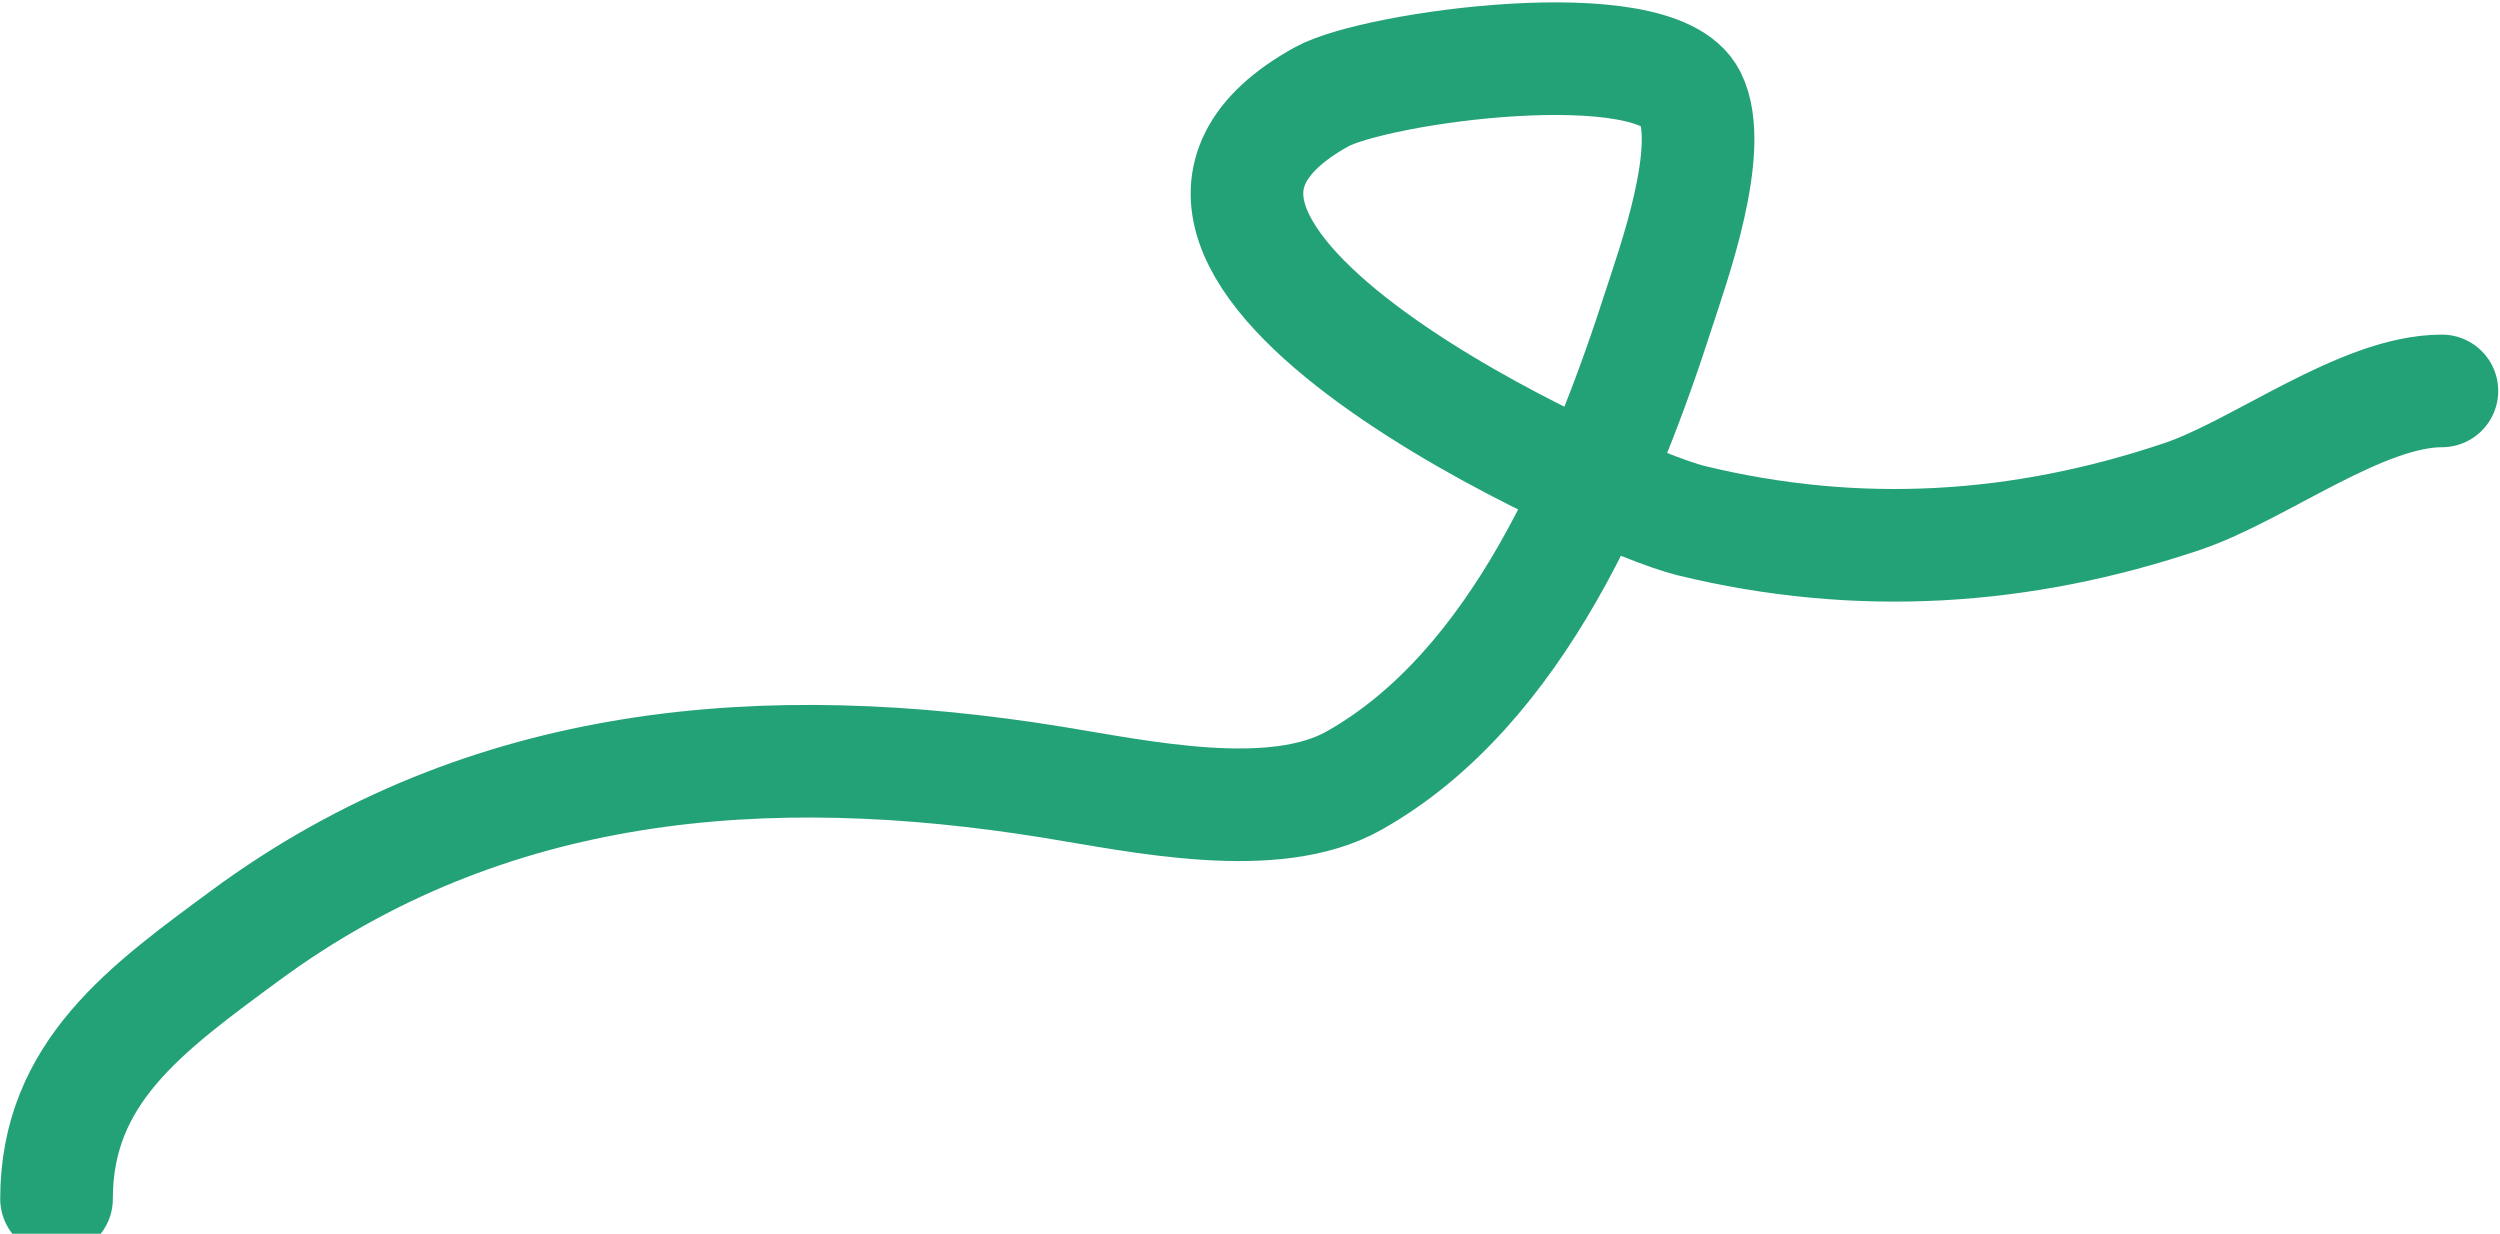
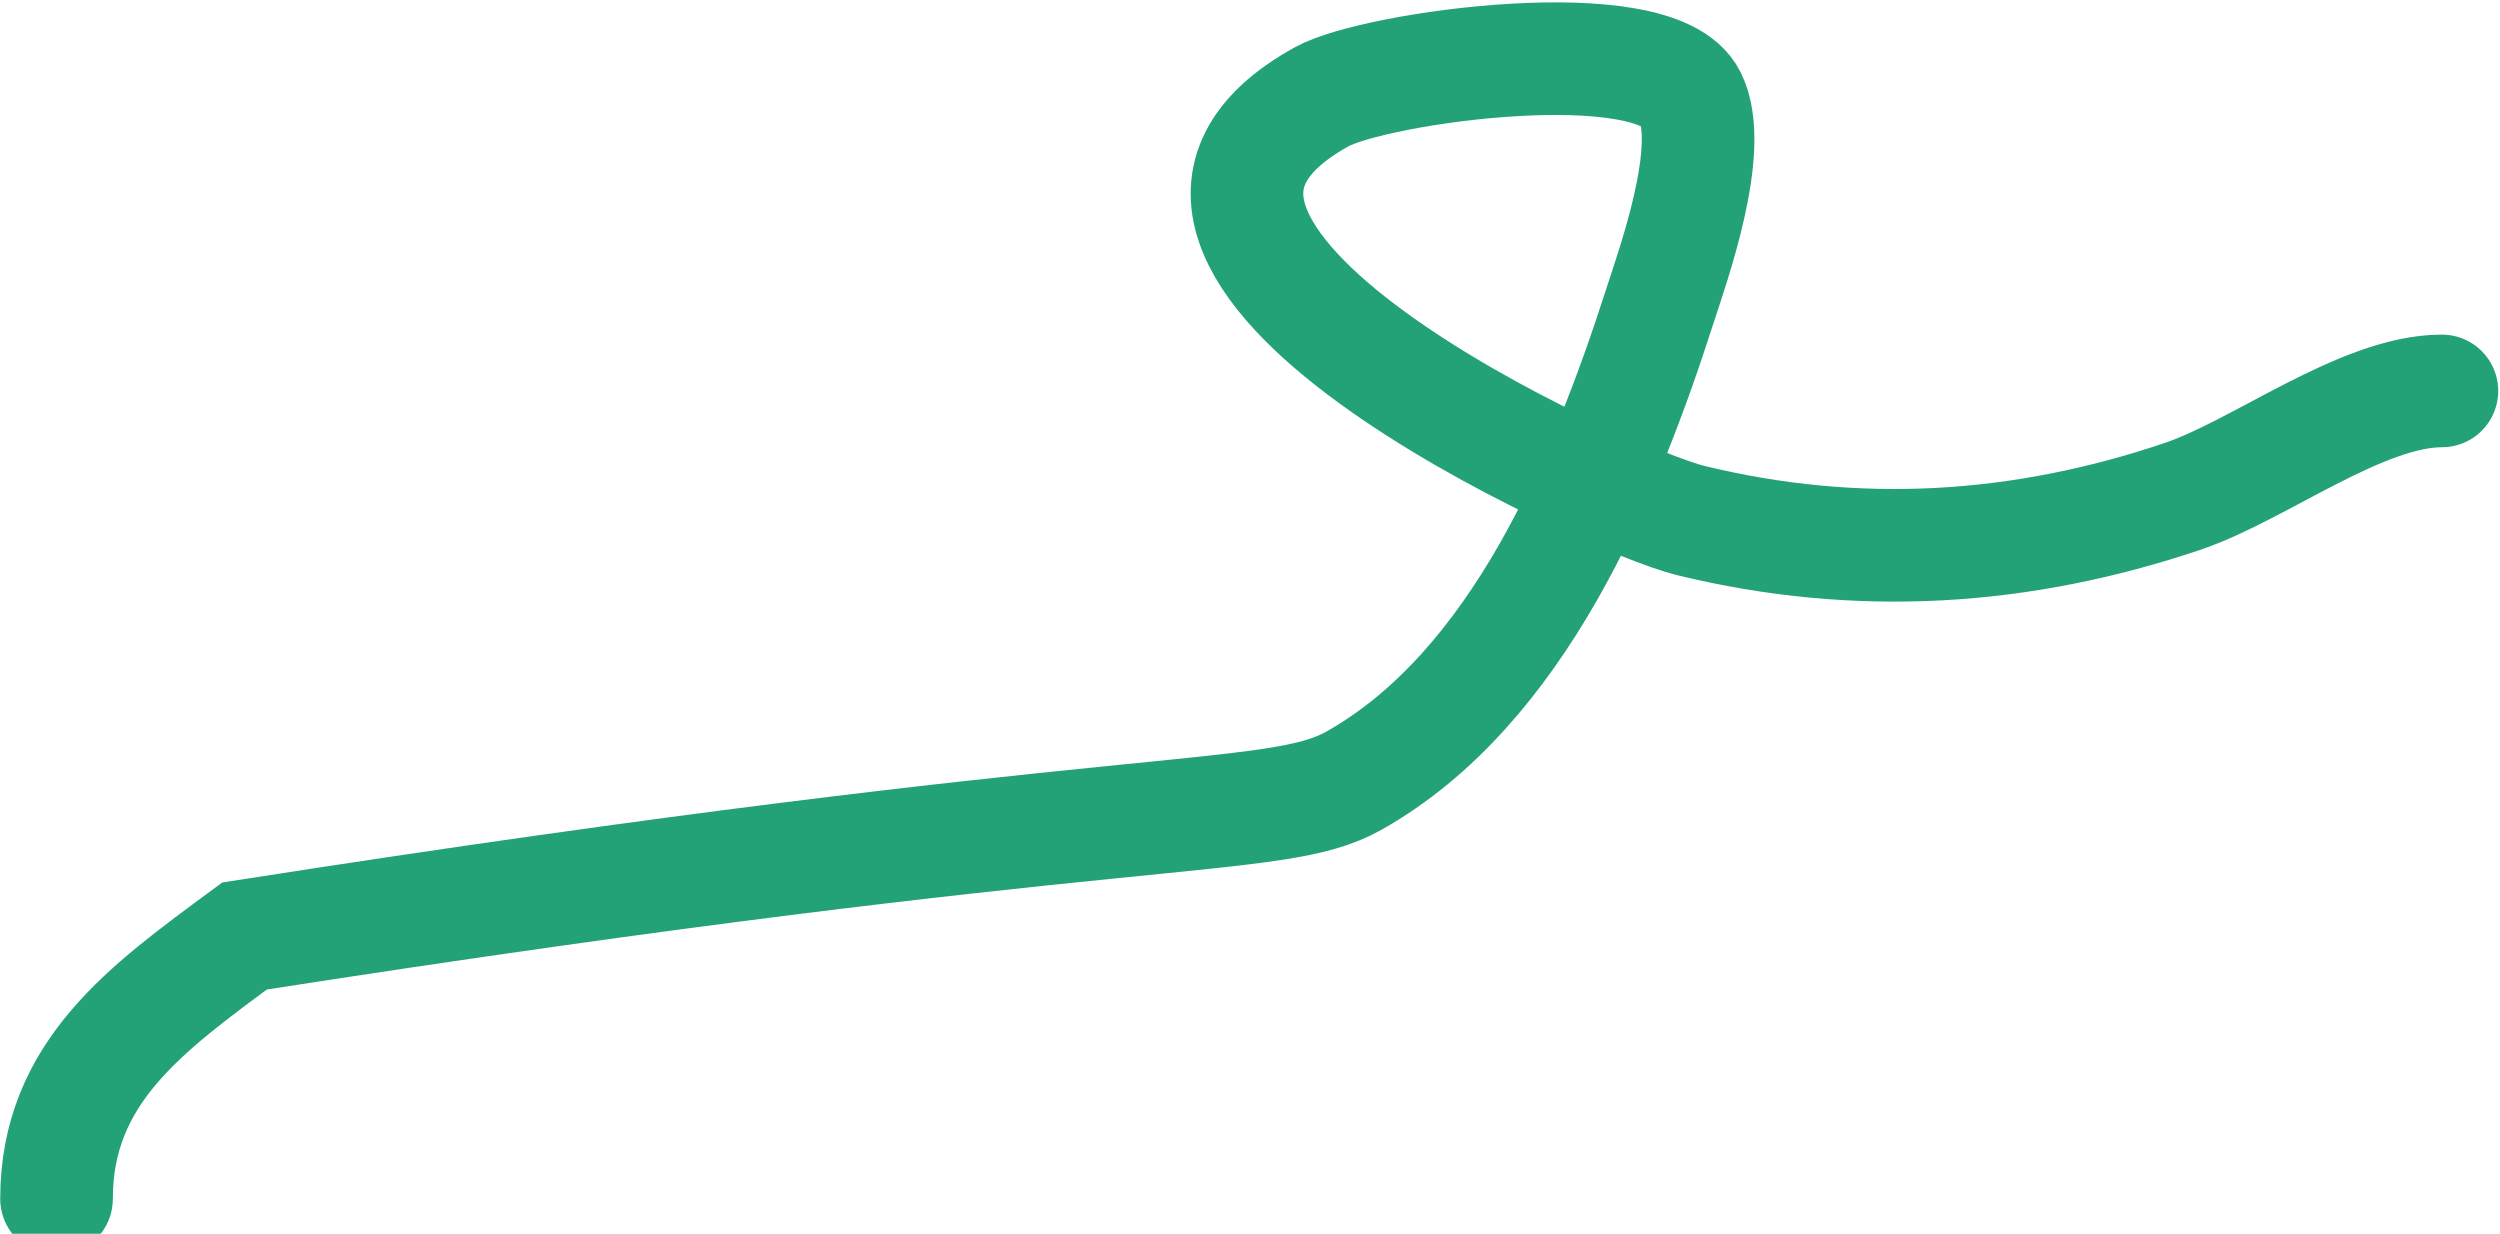
<svg xmlns="http://www.w3.org/2000/svg" width="999" height="493" viewBox="0 0 999 493" fill="none">
-   <path d="M22.586 479.073C22.586 428.582 58.435 403.017 97.749 374.015C194.695 302.498 306.766 294.203 420.323 312.518C455.447 318.184 508.961 330.012 541.039 311.949C606.677 274.988 641.358 190.42 663.179 122.618C668.329 106.616 685.555 59.182 675.421 38.914C661.571 11.213 549.57 26.854 528.227 38.629C418.761 99.025 642.249 199.892 675.706 208.031C742.575 224.296 807.828 220.061 872.154 198.351C902.8 188.008 943.681 156.214 975.788 156.214" stroke="#24A277" stroke-width="45" stroke-linecap="round" />
+   <path d="M22.586 479.073C22.586 428.582 58.435 403.017 97.749 374.015C455.447 318.184 508.961 330.012 541.039 311.949C606.677 274.988 641.358 190.42 663.179 122.618C668.329 106.616 685.555 59.182 675.421 38.914C661.571 11.213 549.57 26.854 528.227 38.629C418.761 99.025 642.249 199.892 675.706 208.031C742.575 224.296 807.828 220.061 872.154 198.351C902.8 188.008 943.681 156.214 975.788 156.214" stroke="#24A277" stroke-width="45" stroke-linecap="round" />
</svg>